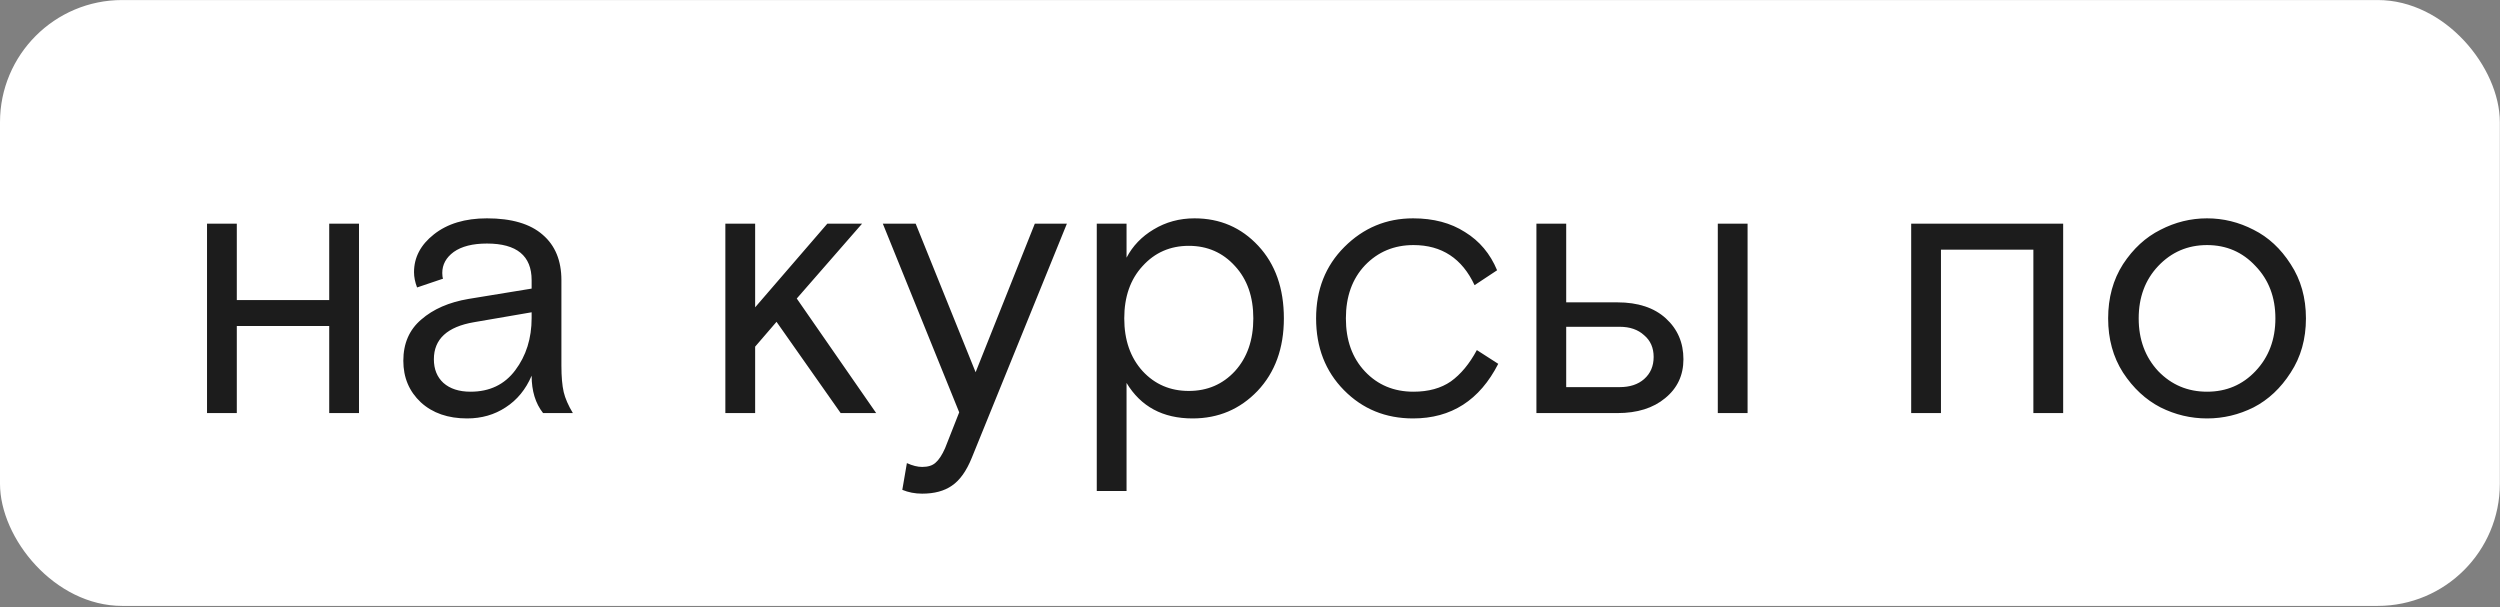
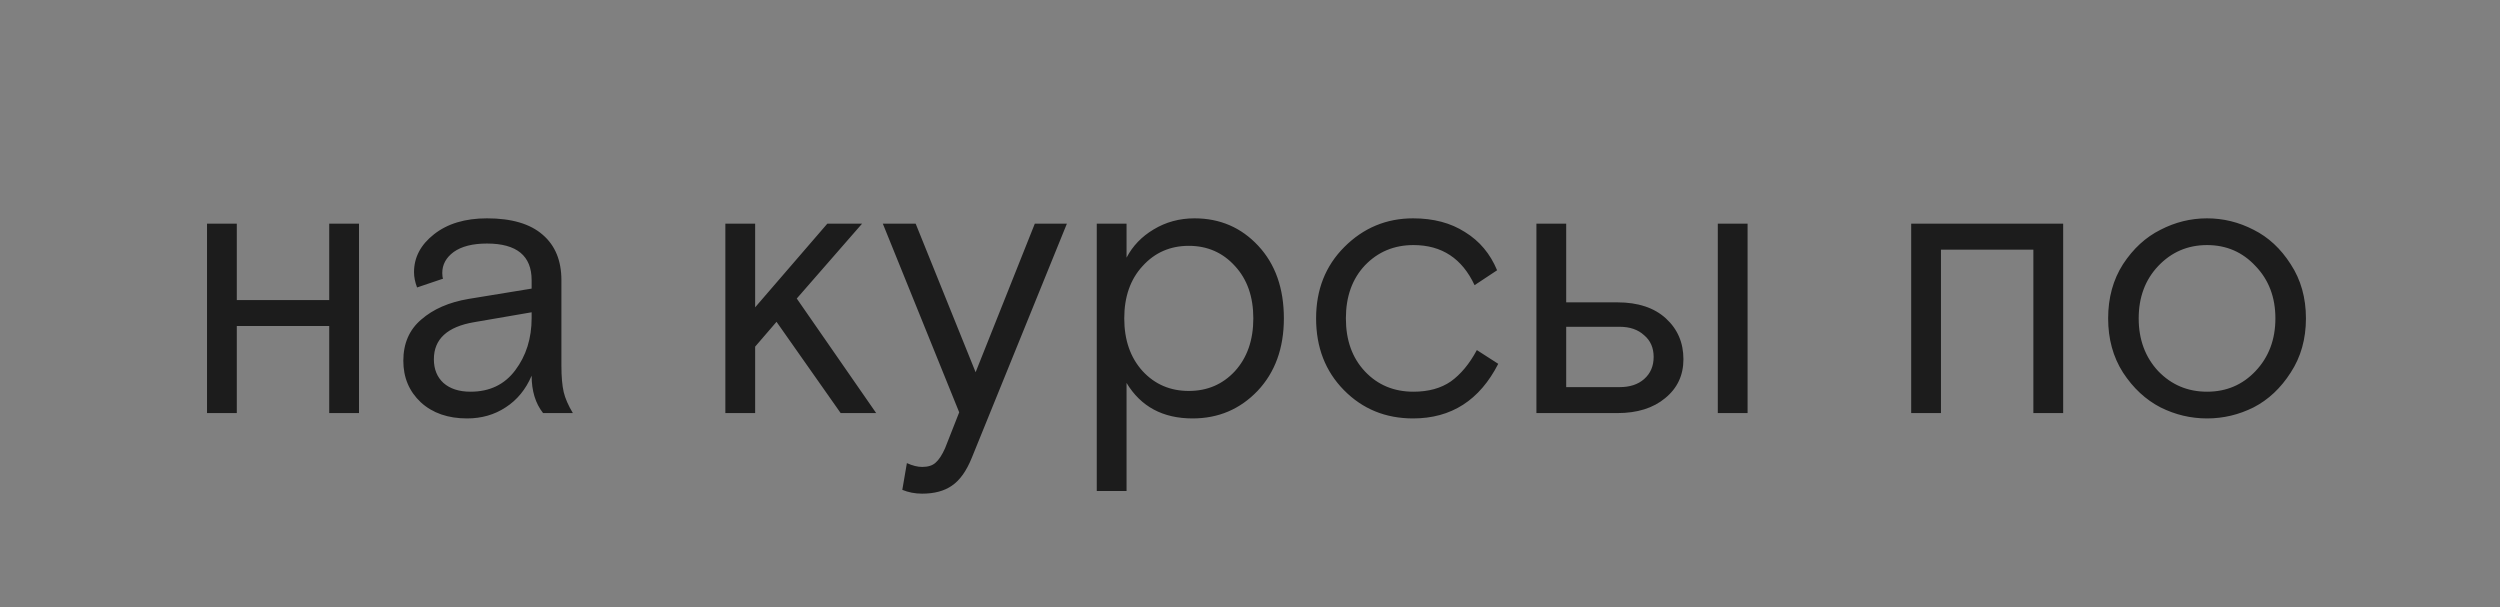
<svg xmlns="http://www.w3.org/2000/svg" width="420" height="102" viewBox="0 0 420 102" fill="none">
  <rect x="0" y="0" width="420" height="102" fill="#808080" stroke="none" />
-   <rect y="0.006" width="419.975" height="101.786" rx="20.528" fill="white" />
  <path d="M39.784 37.58V50.41H55.308V37.58H60.312V69.398H55.308V54.772H39.784V69.398H34.78V37.58H39.784ZM96.242 69.398H91.238C89.955 67.773 89.314 65.678 89.314 63.112C88.33 65.421 86.876 67.196 84.951 68.436C83.07 69.676 80.91 70.297 78.472 70.297C75.265 70.297 72.677 69.398 70.71 67.602C68.743 65.763 67.759 63.432 67.759 60.61C67.759 57.702 68.764 55.392 70.774 53.681C72.784 51.928 75.436 50.773 78.729 50.217L89.314 48.485V47.074C89.314 42.968 86.812 40.915 81.808 40.915C79.413 40.915 77.553 41.386 76.227 42.327C74.944 43.268 74.302 44.444 74.302 45.855C74.302 46.283 74.345 46.603 74.431 46.817L70.068 48.293C69.726 47.395 69.555 46.539 69.555 45.727C69.555 43.246 70.667 41.129 72.891 39.376C75.158 37.58 78.13 36.681 81.808 36.681C85.957 36.681 89.079 37.601 91.174 39.44C93.27 41.236 94.317 43.781 94.317 47.074V61.444C94.317 63.283 94.446 64.758 94.702 65.87C94.959 66.939 95.472 68.115 96.242 69.398ZM79.05 65.806C82.257 65.806 84.759 64.609 86.555 62.214C88.394 59.776 89.314 56.846 89.314 53.425V52.463L79.627 54.13C75.136 54.9 72.891 56.974 72.891 60.353C72.891 62.021 73.426 63.347 74.495 64.331C75.607 65.314 77.125 65.806 79.05 65.806ZM126.864 37.58V51.629L138.988 37.58H144.826L133.856 50.153L147.199 69.398H141.233L130.456 54.066L126.864 58.236V69.398H121.86V37.58H126.864ZM151.587 82.293L152.357 77.802C153.298 78.23 154.153 78.444 154.923 78.444C155.907 78.444 156.655 78.209 157.168 77.738C157.724 77.268 158.259 76.455 158.772 75.3L161.146 69.27L148.316 37.58H153.833L163.904 62.534L173.848 37.58H179.236L163.263 76.904C162.365 79.128 161.253 80.689 159.927 81.587C158.644 82.485 156.976 82.934 154.923 82.934C153.726 82.934 152.614 82.72 151.587 82.293ZM184.257 82.485V37.58H189.26V43.289C190.287 41.322 191.805 39.739 193.815 38.542C195.868 37.302 198.156 36.681 200.679 36.681C204.956 36.681 208.527 38.221 211.392 41.3C214.258 44.38 215.691 48.443 215.691 53.489C215.691 58.493 214.215 62.556 211.264 65.678C208.313 68.757 204.678 70.297 200.358 70.297C195.355 70.297 191.655 68.308 189.26 64.331V82.485H184.257ZM207.479 44.7C205.426 42.434 202.839 41.3 199.717 41.3C196.595 41.3 194.008 42.434 191.955 44.7C189.902 46.924 188.875 49.854 188.875 53.489C188.875 57.124 189.902 60.075 191.955 62.342C194.008 64.566 196.595 65.678 199.717 65.678C202.839 65.678 205.426 64.566 207.479 62.342C209.532 60.075 210.558 57.124 210.558 53.489C210.558 49.854 209.532 46.924 207.479 44.7ZM248.112 58.813L251.705 61.123C248.583 67.239 243.814 70.297 237.399 70.297C232.78 70.297 228.91 68.714 225.788 65.549C222.666 62.385 221.105 58.364 221.105 53.489C221.105 48.656 222.687 44.658 225.852 41.493C229.06 38.285 232.909 36.681 237.399 36.681C240.821 36.681 243.729 37.451 246.124 38.991C248.561 40.488 250.358 42.626 251.512 45.406L247.727 47.908C245.632 43.417 242.21 41.172 237.463 41.172C234.213 41.172 231.497 42.305 229.316 44.572C227.178 46.839 226.109 49.811 226.109 53.489C226.109 57.167 227.178 60.139 229.316 62.406C231.454 64.673 234.17 65.806 237.463 65.806C239.987 65.806 242.082 65.229 243.75 64.074C245.418 62.876 246.872 61.123 248.112 58.813ZM288.59 69.398V37.58H293.593V69.398H288.59ZM263.122 50.795H271.718C275.182 50.795 277.898 51.693 279.865 53.489C281.832 55.285 282.816 57.573 282.816 60.353C282.816 63.047 281.79 65.229 279.737 66.897C277.727 68.564 275.054 69.398 271.718 69.398H258.118V37.58H263.122V50.795ZM263.122 54.9V65.036H272.103C273.813 65.036 275.182 64.587 276.208 63.689C277.278 62.748 277.812 61.508 277.812 59.968C277.812 58.429 277.278 57.21 276.208 56.312C275.182 55.371 273.813 54.9 272.103 54.9H263.122ZM346.611 37.58V69.398H341.607V41.942H326.082V69.398H321.079V37.58H346.611ZM384.832 44.38C386.543 46.988 387.398 50.025 387.398 53.489C387.398 56.953 386.543 59.99 384.832 62.598C383.164 65.207 381.09 67.153 378.609 68.436C376.129 69.676 373.52 70.297 370.783 70.297C368.046 70.297 365.437 69.676 362.957 68.436C360.476 67.153 358.38 65.207 356.67 62.598C355.002 59.99 354.168 56.953 354.168 53.489C354.168 50.025 355.002 46.988 356.67 44.38C358.38 41.771 360.476 39.846 362.957 38.606C365.437 37.323 368.046 36.681 370.783 36.681C373.52 36.681 376.129 37.323 378.609 38.606C381.09 39.846 383.164 41.771 384.832 44.38ZM362.572 62.342C364.796 64.651 367.533 65.806 370.783 65.806C374.033 65.806 376.749 64.651 378.93 62.342C381.154 59.99 382.266 57.039 382.266 53.489C382.266 49.939 381.154 47.01 378.93 44.7C376.749 42.348 374.033 41.172 370.783 41.172C367.533 41.172 364.796 42.348 362.572 44.7C360.391 47.01 359.3 49.939 359.3 53.489C359.3 57.039 360.391 59.99 362.572 62.342Z" fill="#1C1C1C" />
</svg>